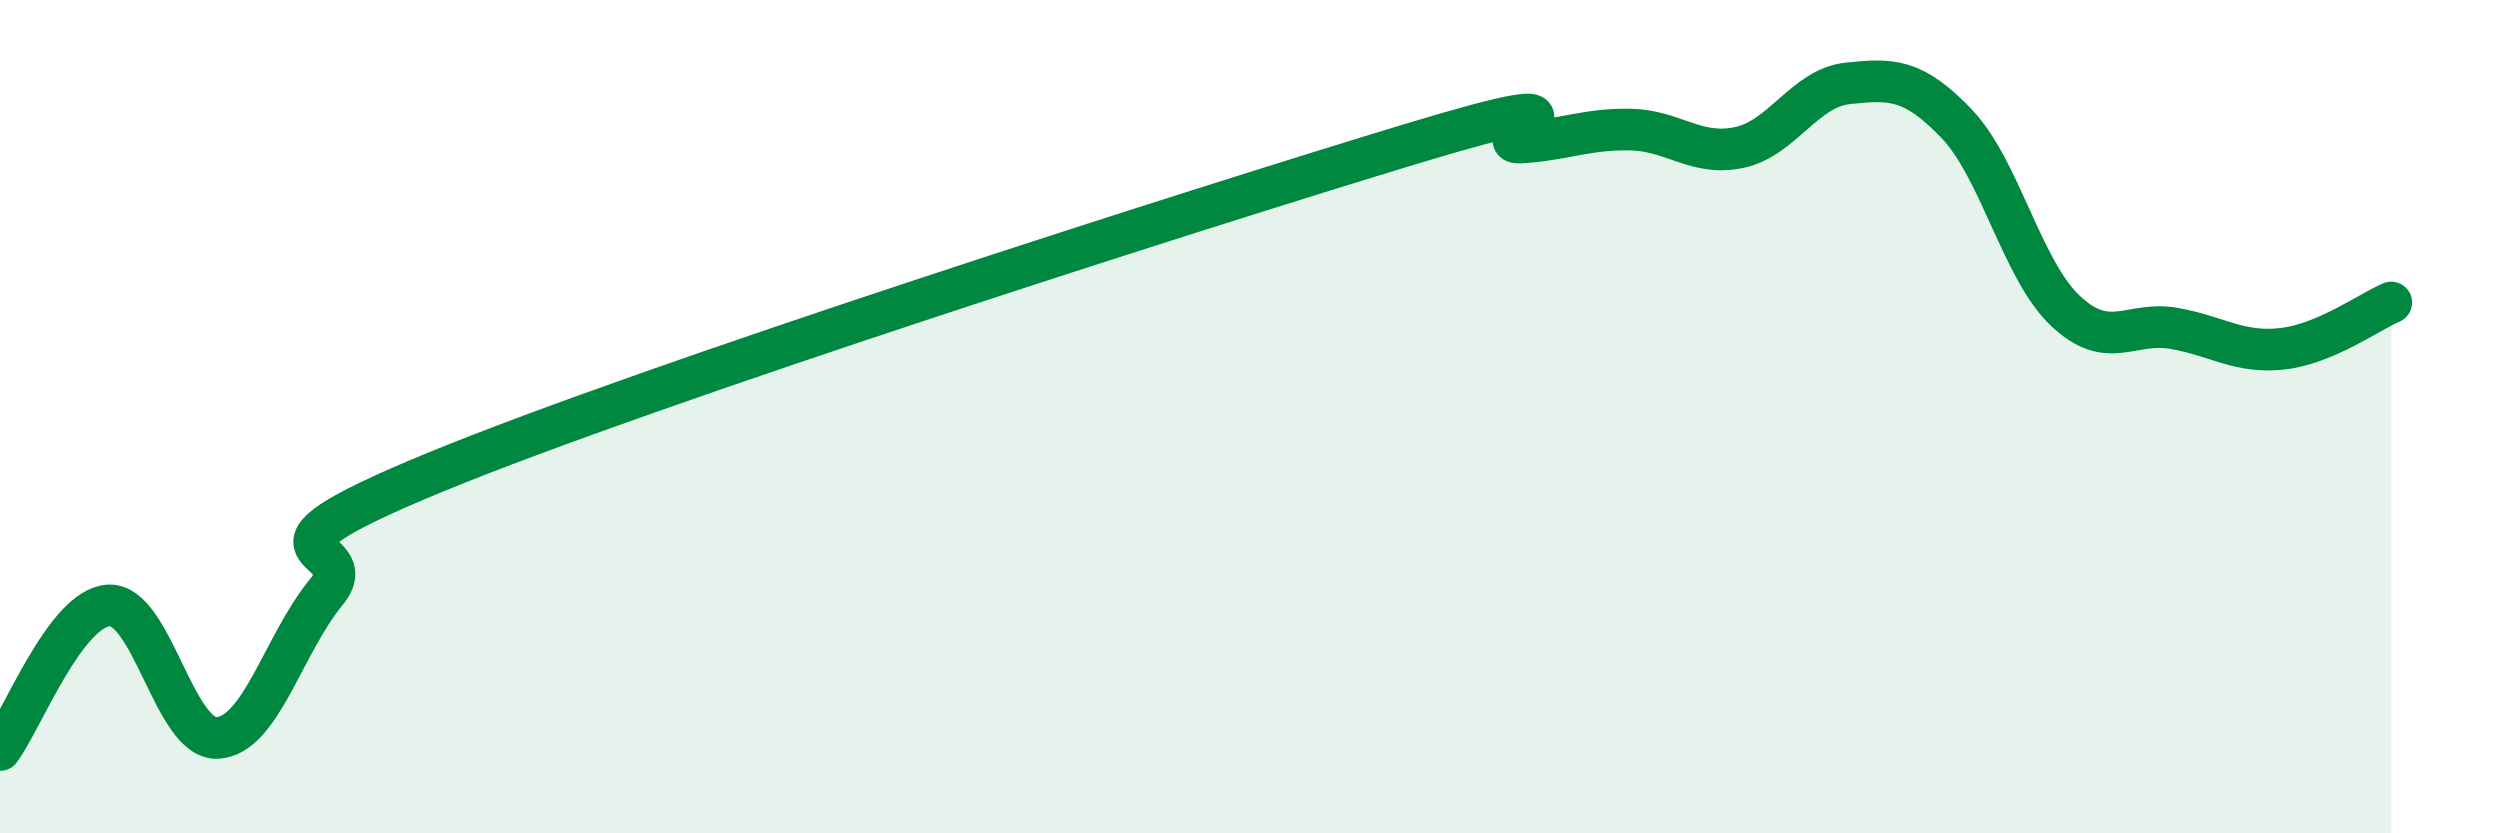
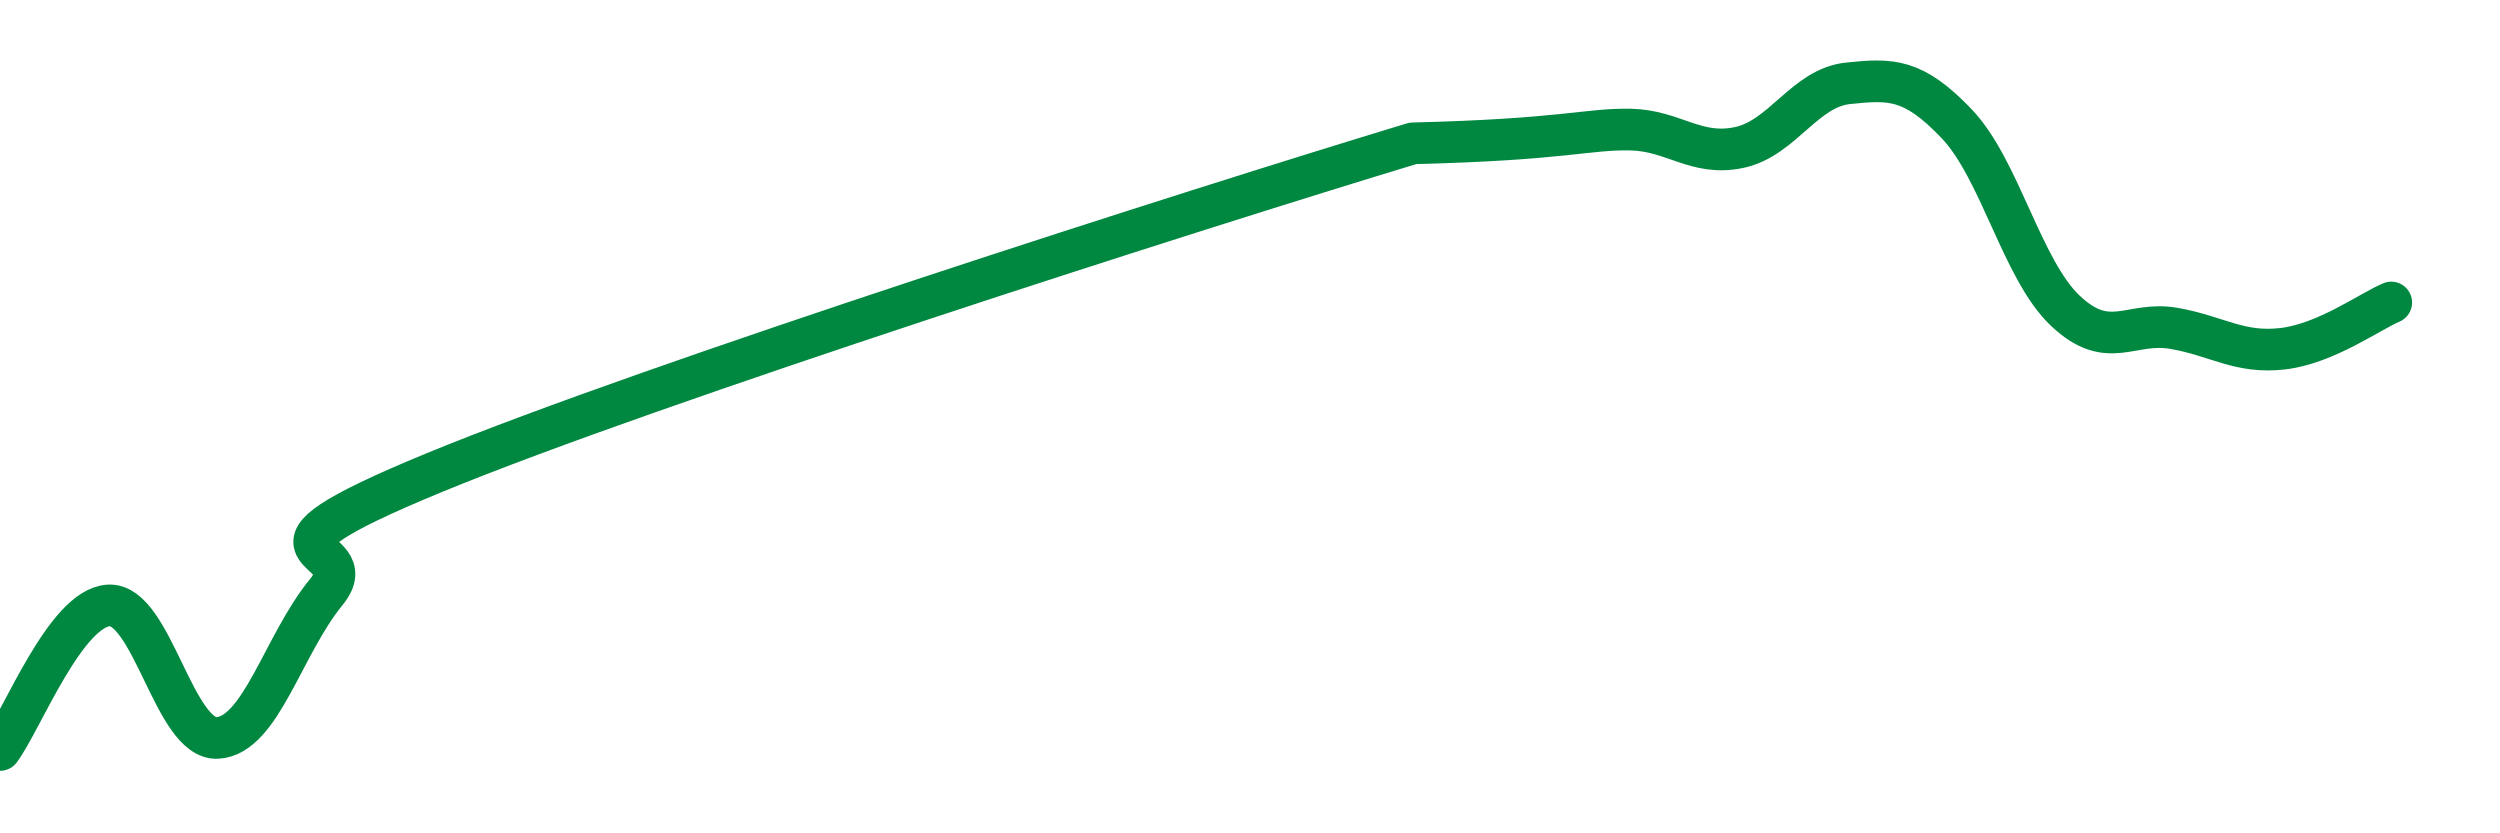
<svg xmlns="http://www.w3.org/2000/svg" width="60" height="20" viewBox="0 0 60 20">
-   <path d="M 0,18 C 0.52,17.31 1.57,14.59 2.61,14.53 C 3.65,14.47 4.18,17.77 5.22,17.71 C 6.26,17.65 6.79,15.48 7.83,14.21 C 8.87,12.94 5.21,13.49 10.43,11.34 C 15.65,9.19 28.69,5.02 33.91,3.44 C 39.13,1.86 35.48,3.49 36.52,3.42 C 37.56,3.35 38.09,3.09 39.13,3.11 C 40.17,3.13 40.7,3.76 41.74,3.54 C 42.78,3.32 43.31,2.11 44.35,2 C 45.39,1.89 45.92,1.88 46.96,2.97 C 48,4.06 48.53,6.48 49.57,7.46 C 50.61,8.44 51.13,7.7 52.17,7.88 C 53.21,8.06 53.74,8.49 54.78,8.37 C 55.82,8.25 56.87,7.48 57.39,7.26L57.39 20L0 20Z" fill="#008740" opacity="0.1" stroke-linecap="round" stroke-linejoin="round" />
-   <path d="M 0,18 C 0.52,17.31 1.57,14.59 2.61,14.53 C 3.65,14.47 4.18,17.77 5.22,17.71 C 6.26,17.65 6.79,15.48 7.83,14.21 C 8.87,12.94 5.21,13.49 10.43,11.34 C 15.65,9.19 28.69,5.02 33.91,3.44 C 39.13,1.86 35.48,3.49 36.52,3.42 C 37.56,3.35 38.09,3.09 39.13,3.11 C 40.17,3.13 40.7,3.76 41.74,3.54 C 42.78,3.32 43.31,2.11 44.35,2 C 45.39,1.89 45.92,1.88 46.96,2.97 C 48,4.06 48.53,6.48 49.57,7.46 C 50.61,8.44 51.13,7.7 52.17,7.88 C 53.21,8.06 53.74,8.49 54.78,8.37 C 55.82,8.25 56.87,7.48 57.39,7.26" stroke="#008740" stroke-width="1" fill="none" stroke-linecap="round" stroke-linejoin="round" />
+   <path d="M 0,18 C 0.52,17.31 1.57,14.59 2.61,14.53 C 3.65,14.47 4.18,17.77 5.22,17.71 C 6.26,17.65 6.79,15.48 7.83,14.21 C 8.87,12.94 5.21,13.49 10.43,11.34 C 15.65,9.19 28.69,5.02 33.91,3.44 C 37.56,3.35 38.09,3.09 39.13,3.11 C 40.17,3.13 40.7,3.76 41.74,3.54 C 42.78,3.32 43.31,2.11 44.35,2 C 45.39,1.89 45.92,1.88 46.96,2.97 C 48,4.06 48.53,6.48 49.57,7.46 C 50.61,8.44 51.13,7.7 52.17,7.88 C 53.21,8.06 53.74,8.49 54.78,8.37 C 55.82,8.25 56.87,7.48 57.39,7.26" stroke="#008740" stroke-width="1" fill="none" stroke-linecap="round" stroke-linejoin="round" />
</svg>